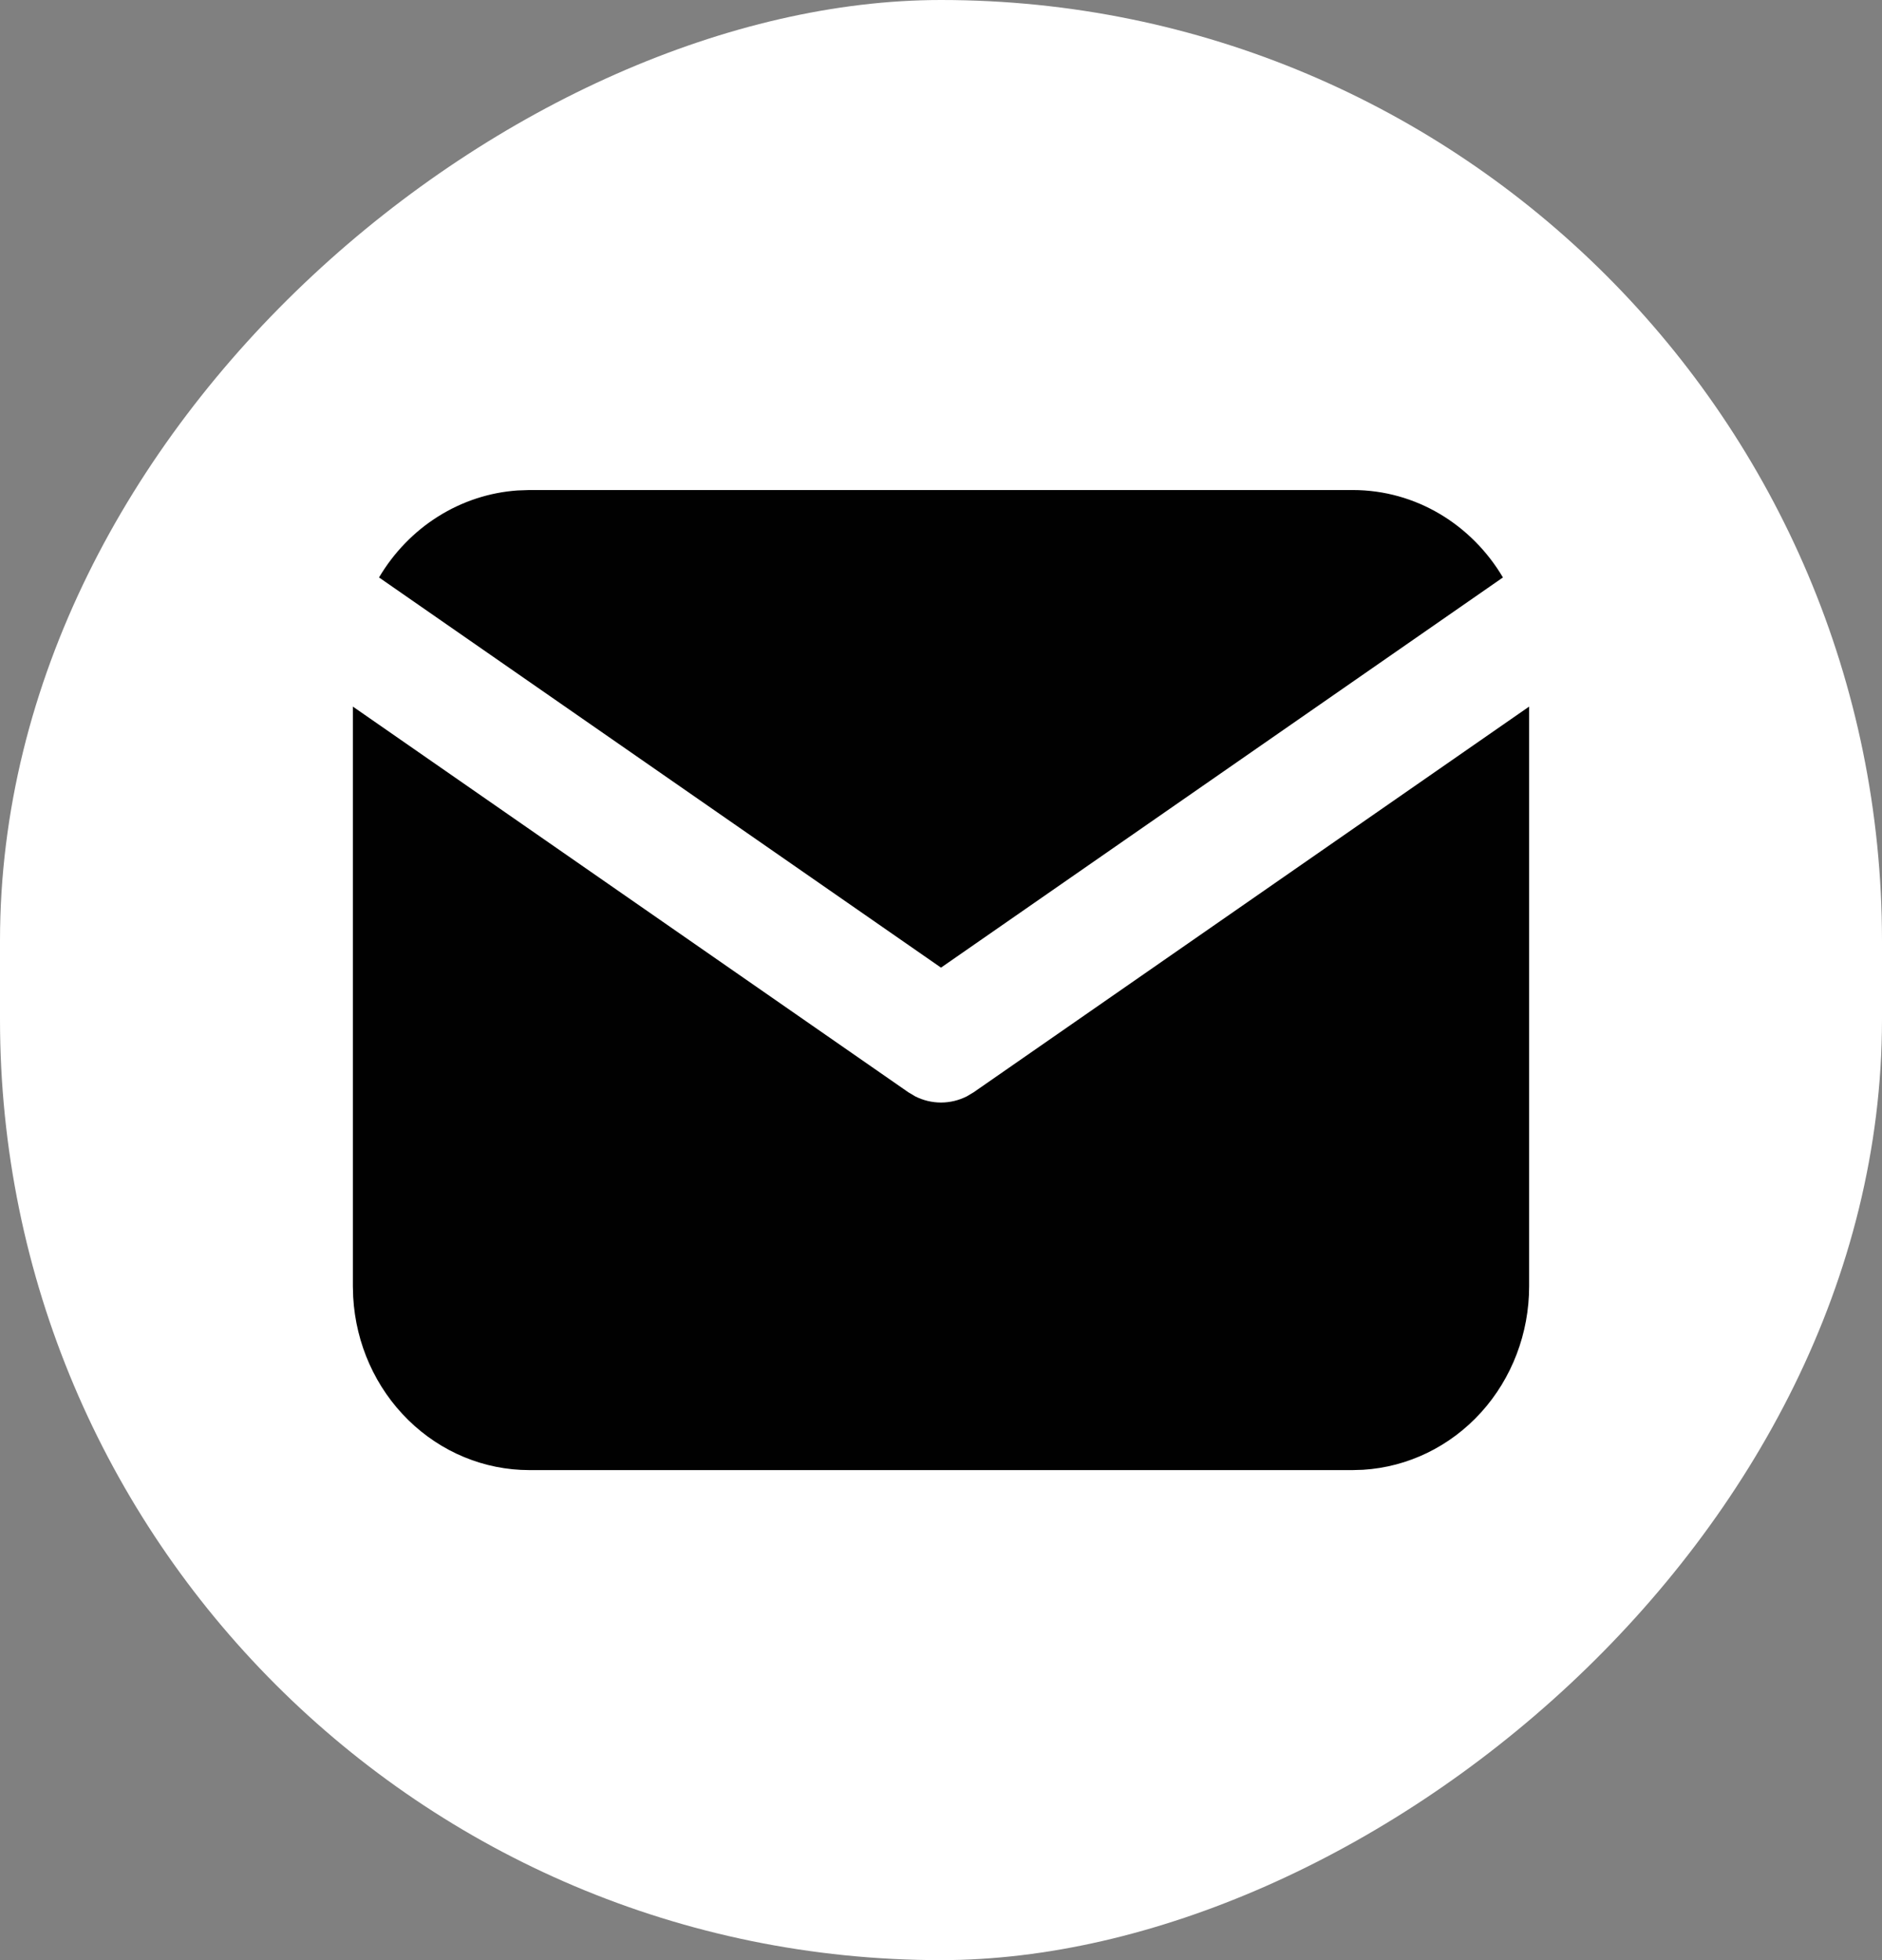
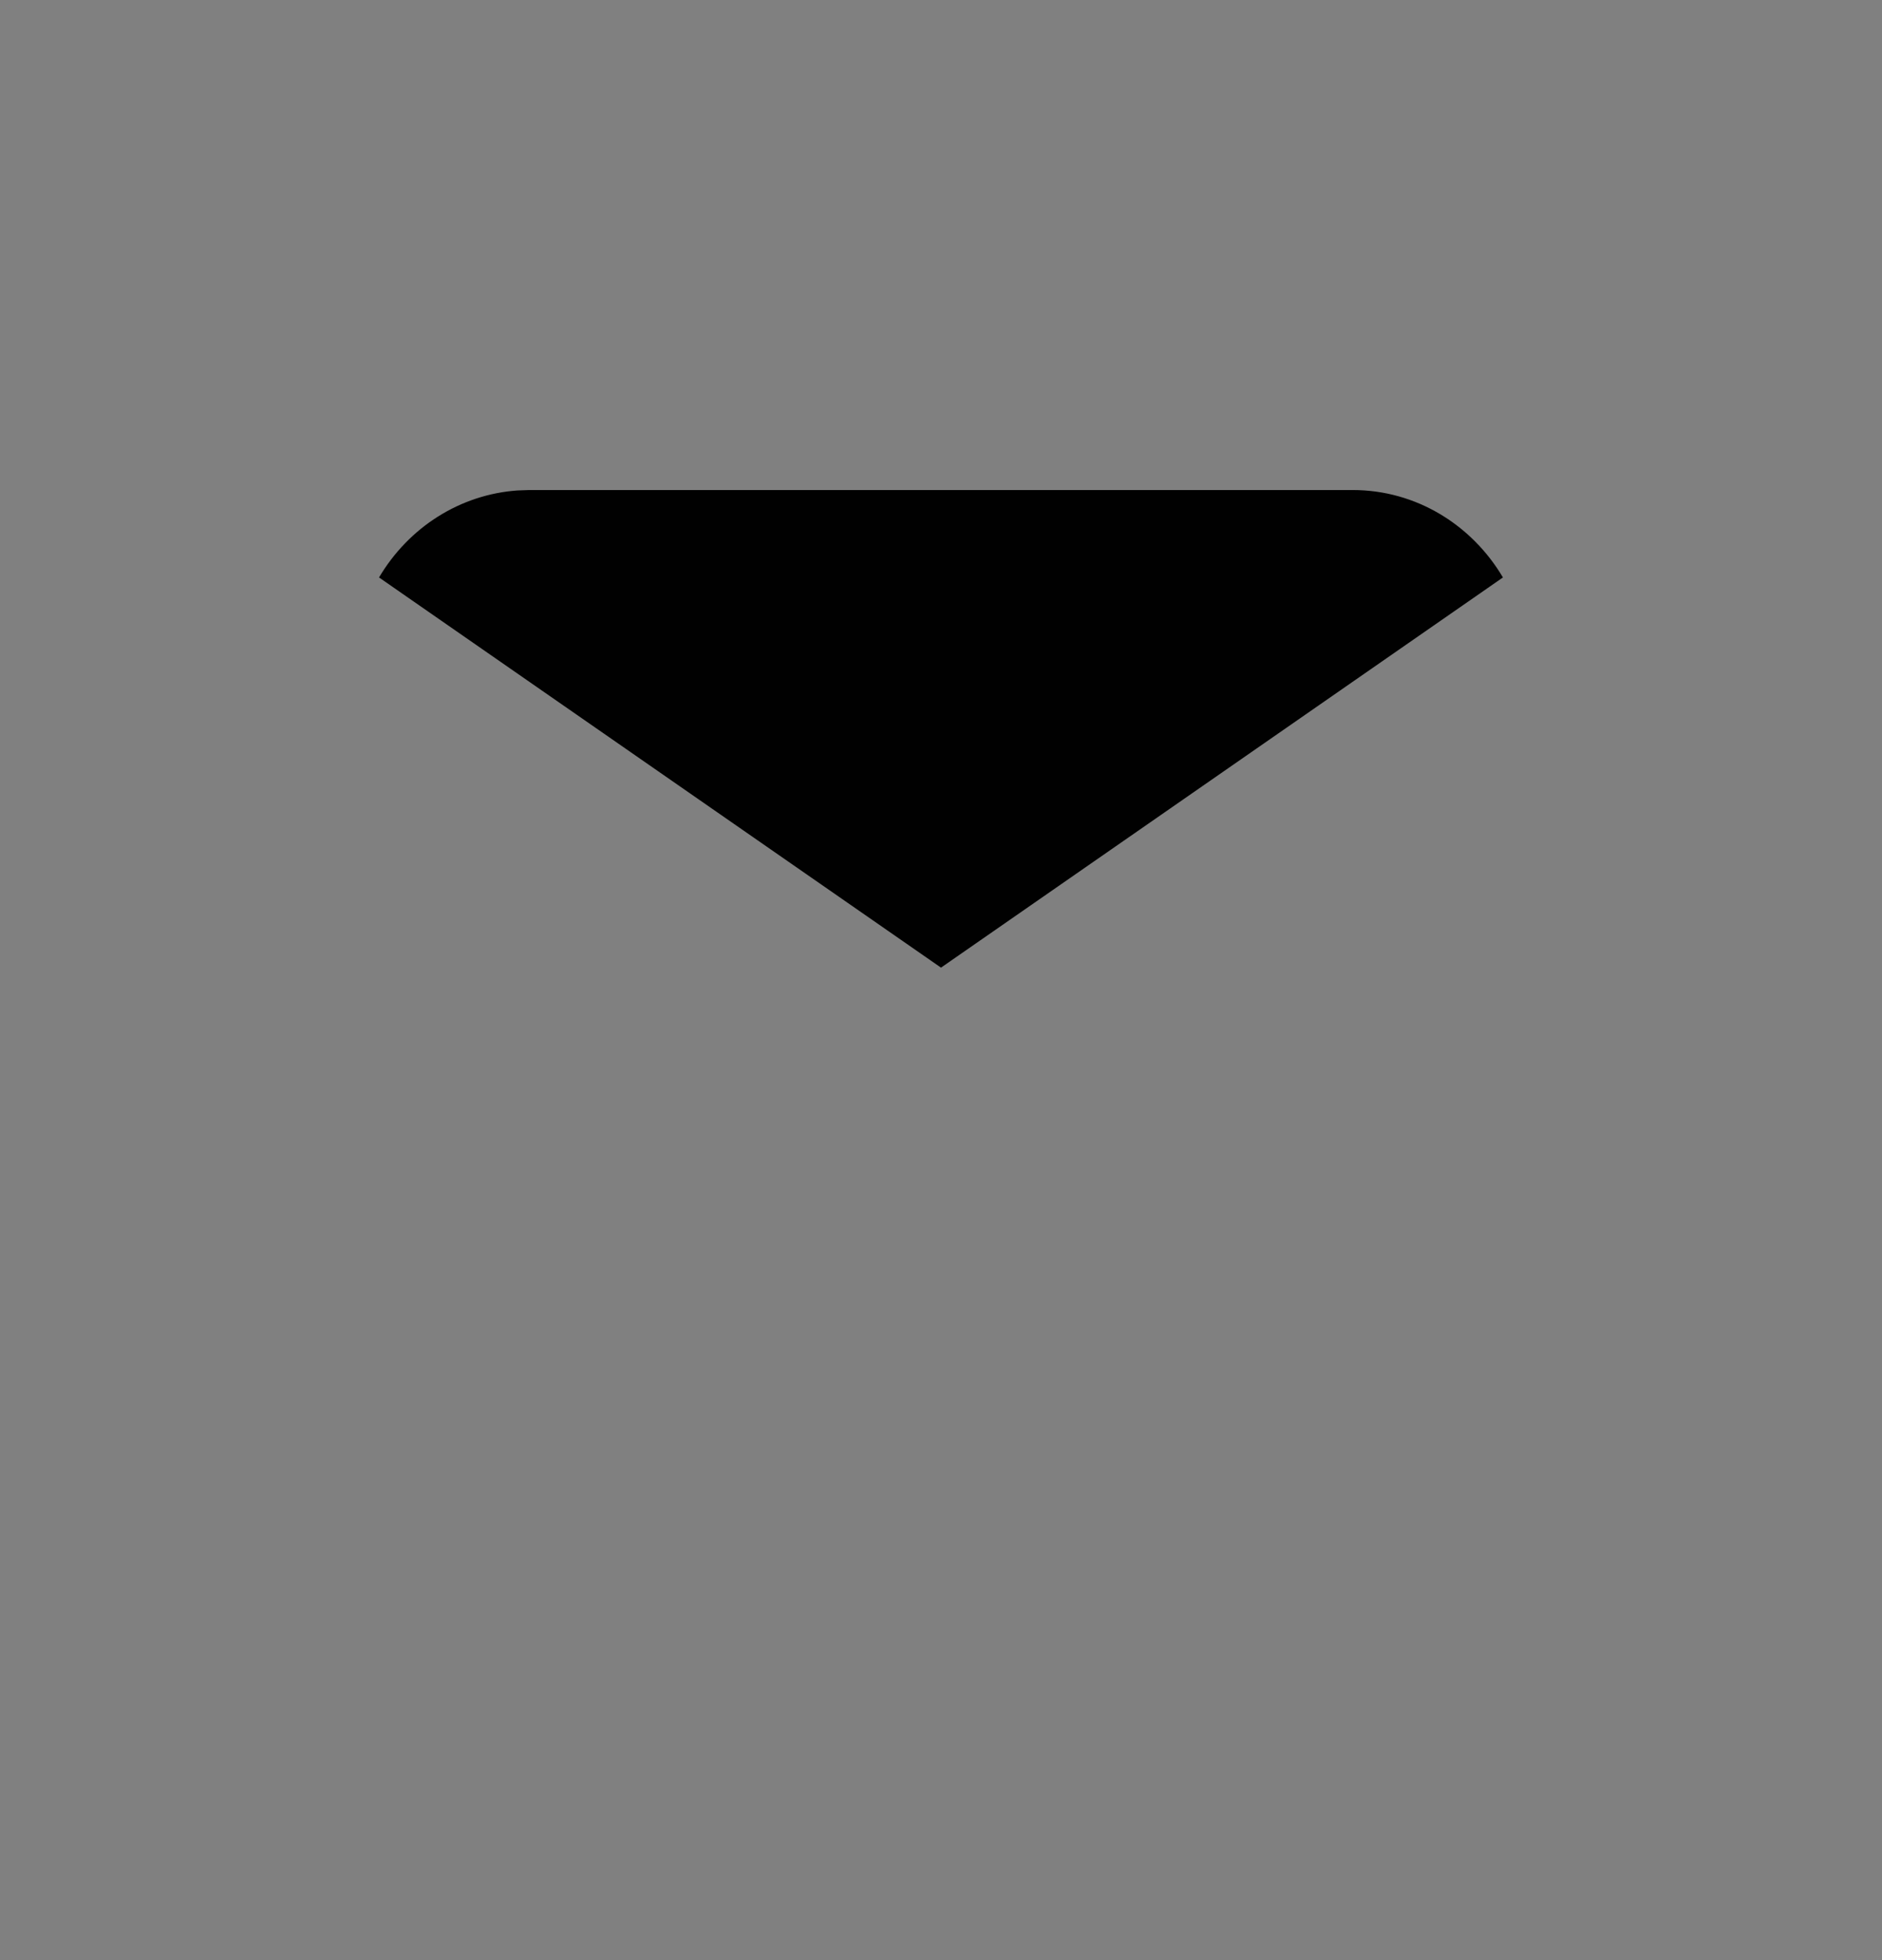
<svg xmlns="http://www.w3.org/2000/svg" width="48" height="50" viewBox="0 0 48 50" fill="none">
  <rect x="0" y="0" width="48" height="50" fill="#808080" stroke="none" />
-   <rect y="50" width="50" height="48" rx="24" transform="rotate(-90 0 50)" fill="white" />
-   <path d="M39 18.024V32.812C39 34.008 38.562 35.159 37.774 36.029C36.987 36.898 35.91 37.422 34.764 37.492L34.5 37.5H13.5C12.352 37.5 11.248 37.043 10.413 36.223C9.577 35.403 9.075 34.281 9.008 33.087L9 32.812V18.024L23.168 27.863L23.341 27.966C23.547 28.07 23.772 28.124 24 28.124C24.228 28.124 24.453 28.07 24.659 27.966L24.832 27.863L39 18.024Z" fill="#010101" />
  <path d="M34.5 12.5C36.12 12.5 37.54 13.391 38.332 14.73L24 24.683L9.667 14.73C10.044 14.094 10.56 13.56 11.175 13.174C11.789 12.788 12.483 12.561 13.198 12.511L13.5 12.5H34.5Z" fill="#010101" />
</svg>